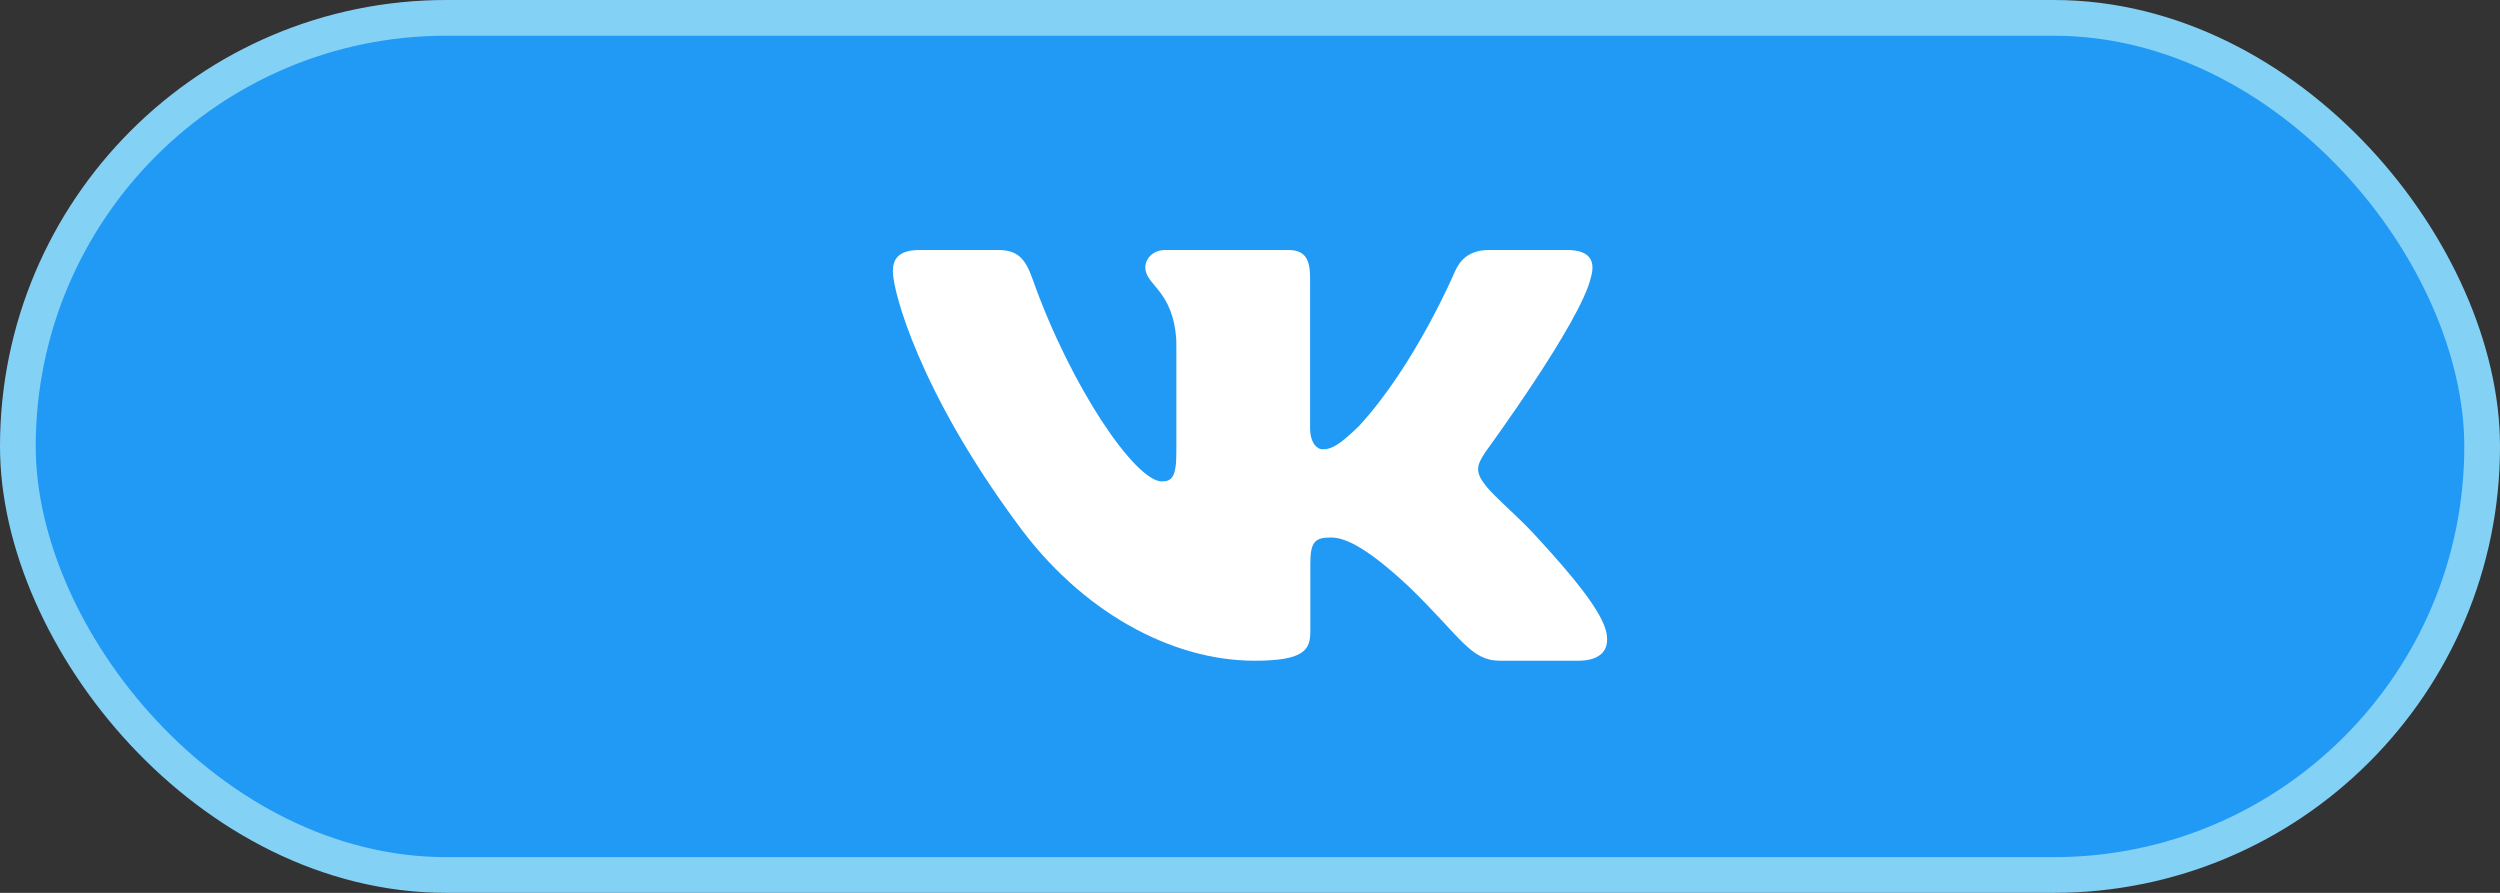
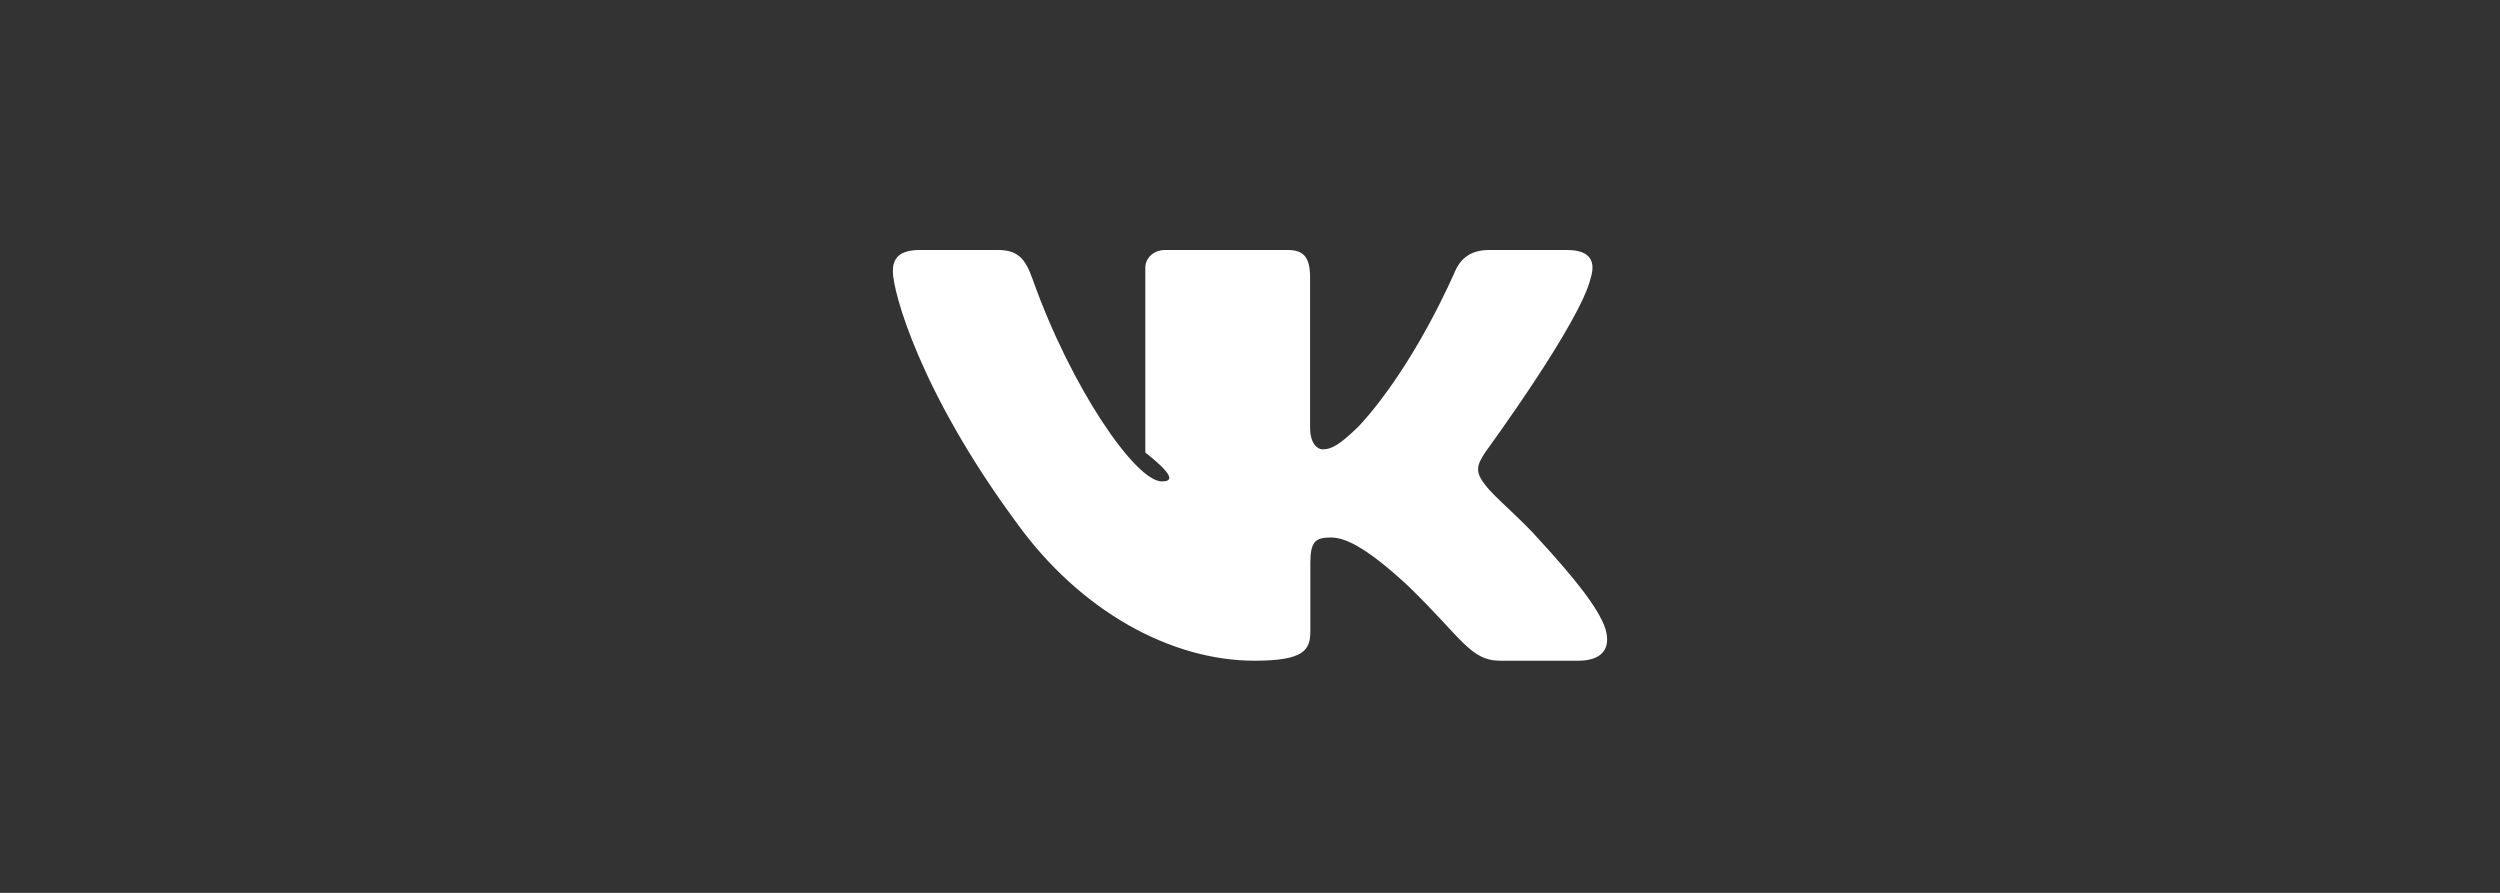
<svg xmlns="http://www.w3.org/2000/svg" width="140" height="50" viewBox="0 0 140 50" fill="none">
  <rect x="0" y="0" width="140" height="50" fill="#333333" stroke="none" />
-   <rect x="1" y="1" width="138" height="48" rx="24" fill="#219AF5" stroke="#84D1F6" stroke-width="2" />
-   <path fill-rule="evenodd" clip-rule="evenodd" d="M89.082 15.557C89.359 14.66 89.082 14 87.757 14H83.383C82.269 14 81.756 14.57 81.478 15.199C81.478 15.199 79.253 20.45 76.101 23.86C75.081 24.849 74.618 25.163 74.061 25.163C73.783 25.163 73.365 24.849 73.365 23.951V15.557C73.365 14.48 73.058 14 72.131 14H65.251C64.556 14 64.138 14.499 64.138 14.974C64.138 15.994 65.715 16.231 65.876 19.103V25.342C65.876 26.711 65.621 26.959 65.065 26.959C63.581 26.959 59.973 21.684 57.831 15.648C57.416 14.473 56.996 14 55.878 14H51.5C50.25 14 50 14.57 50 15.199C50 16.32 51.483 21.886 56.908 29.247C60.525 34.275 65.616 37 70.255 37C73.036 37 73.379 36.395 73.379 35.352V31.552C73.379 30.341 73.643 30.1 74.525 30.1C75.174 30.1 76.286 30.415 78.883 32.839C81.849 35.712 82.338 37 84.008 37H88.382C89.632 37 90.259 36.395 89.899 35.199C89.502 34.01 88.086 32.283 86.208 30.235C85.188 29.068 83.658 27.811 83.193 27.182C82.544 26.376 82.729 26.016 83.193 25.298C83.193 25.298 88.526 18.027 89.081 15.557" fill="white" />
+   <path fill-rule="evenodd" clip-rule="evenodd" d="M89.082 15.557C89.359 14.66 89.082 14 87.757 14H83.383C82.269 14 81.756 14.57 81.478 15.199C81.478 15.199 79.253 20.45 76.101 23.86C75.081 24.849 74.618 25.163 74.061 25.163C73.783 25.163 73.365 24.849 73.365 23.951V15.557C73.365 14.48 73.058 14 72.131 14H65.251C64.556 14 64.138 14.499 64.138 14.974V25.342C65.876 26.711 65.621 26.959 65.065 26.959C63.581 26.959 59.973 21.684 57.831 15.648C57.416 14.473 56.996 14 55.878 14H51.5C50.25 14 50 14.57 50 15.199C50 16.32 51.483 21.886 56.908 29.247C60.525 34.275 65.616 37 70.255 37C73.036 37 73.379 36.395 73.379 35.352V31.552C73.379 30.341 73.643 30.1 74.525 30.1C75.174 30.1 76.286 30.415 78.883 32.839C81.849 35.712 82.338 37 84.008 37H88.382C89.632 37 90.259 36.395 89.899 35.199C89.502 34.01 88.086 32.283 86.208 30.235C85.188 29.068 83.658 27.811 83.193 27.182C82.544 26.376 82.729 26.016 83.193 25.298C83.193 25.298 88.526 18.027 89.081 15.557" fill="white" />
</svg>